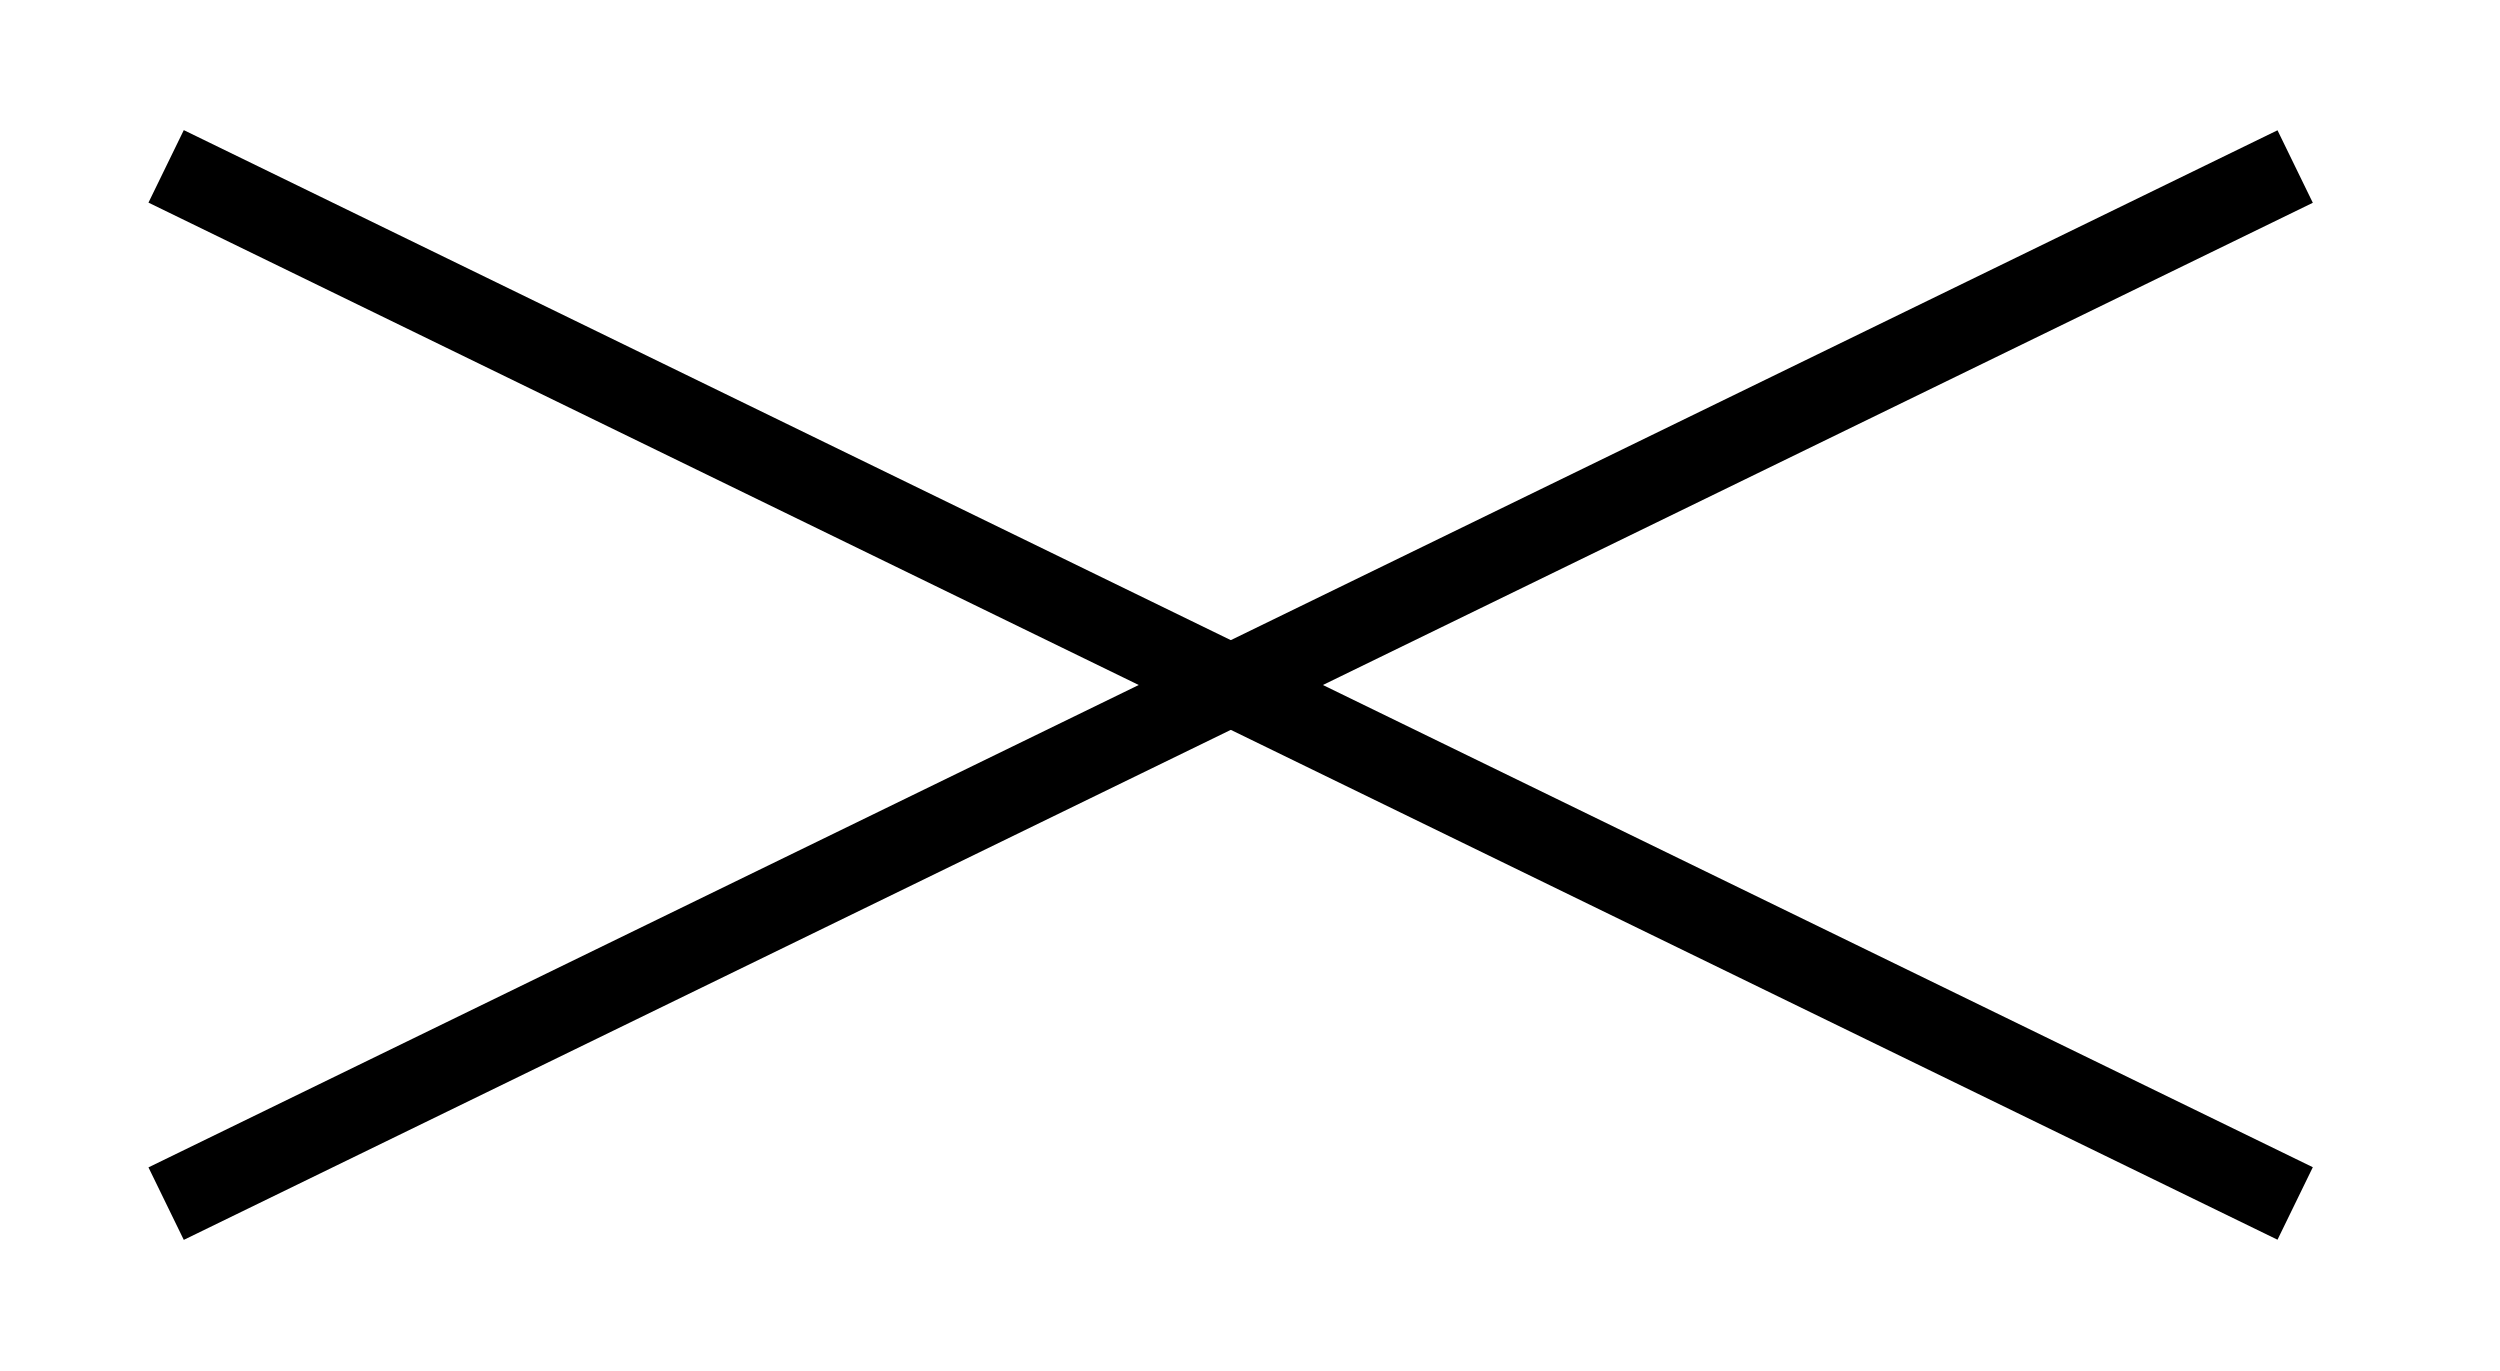
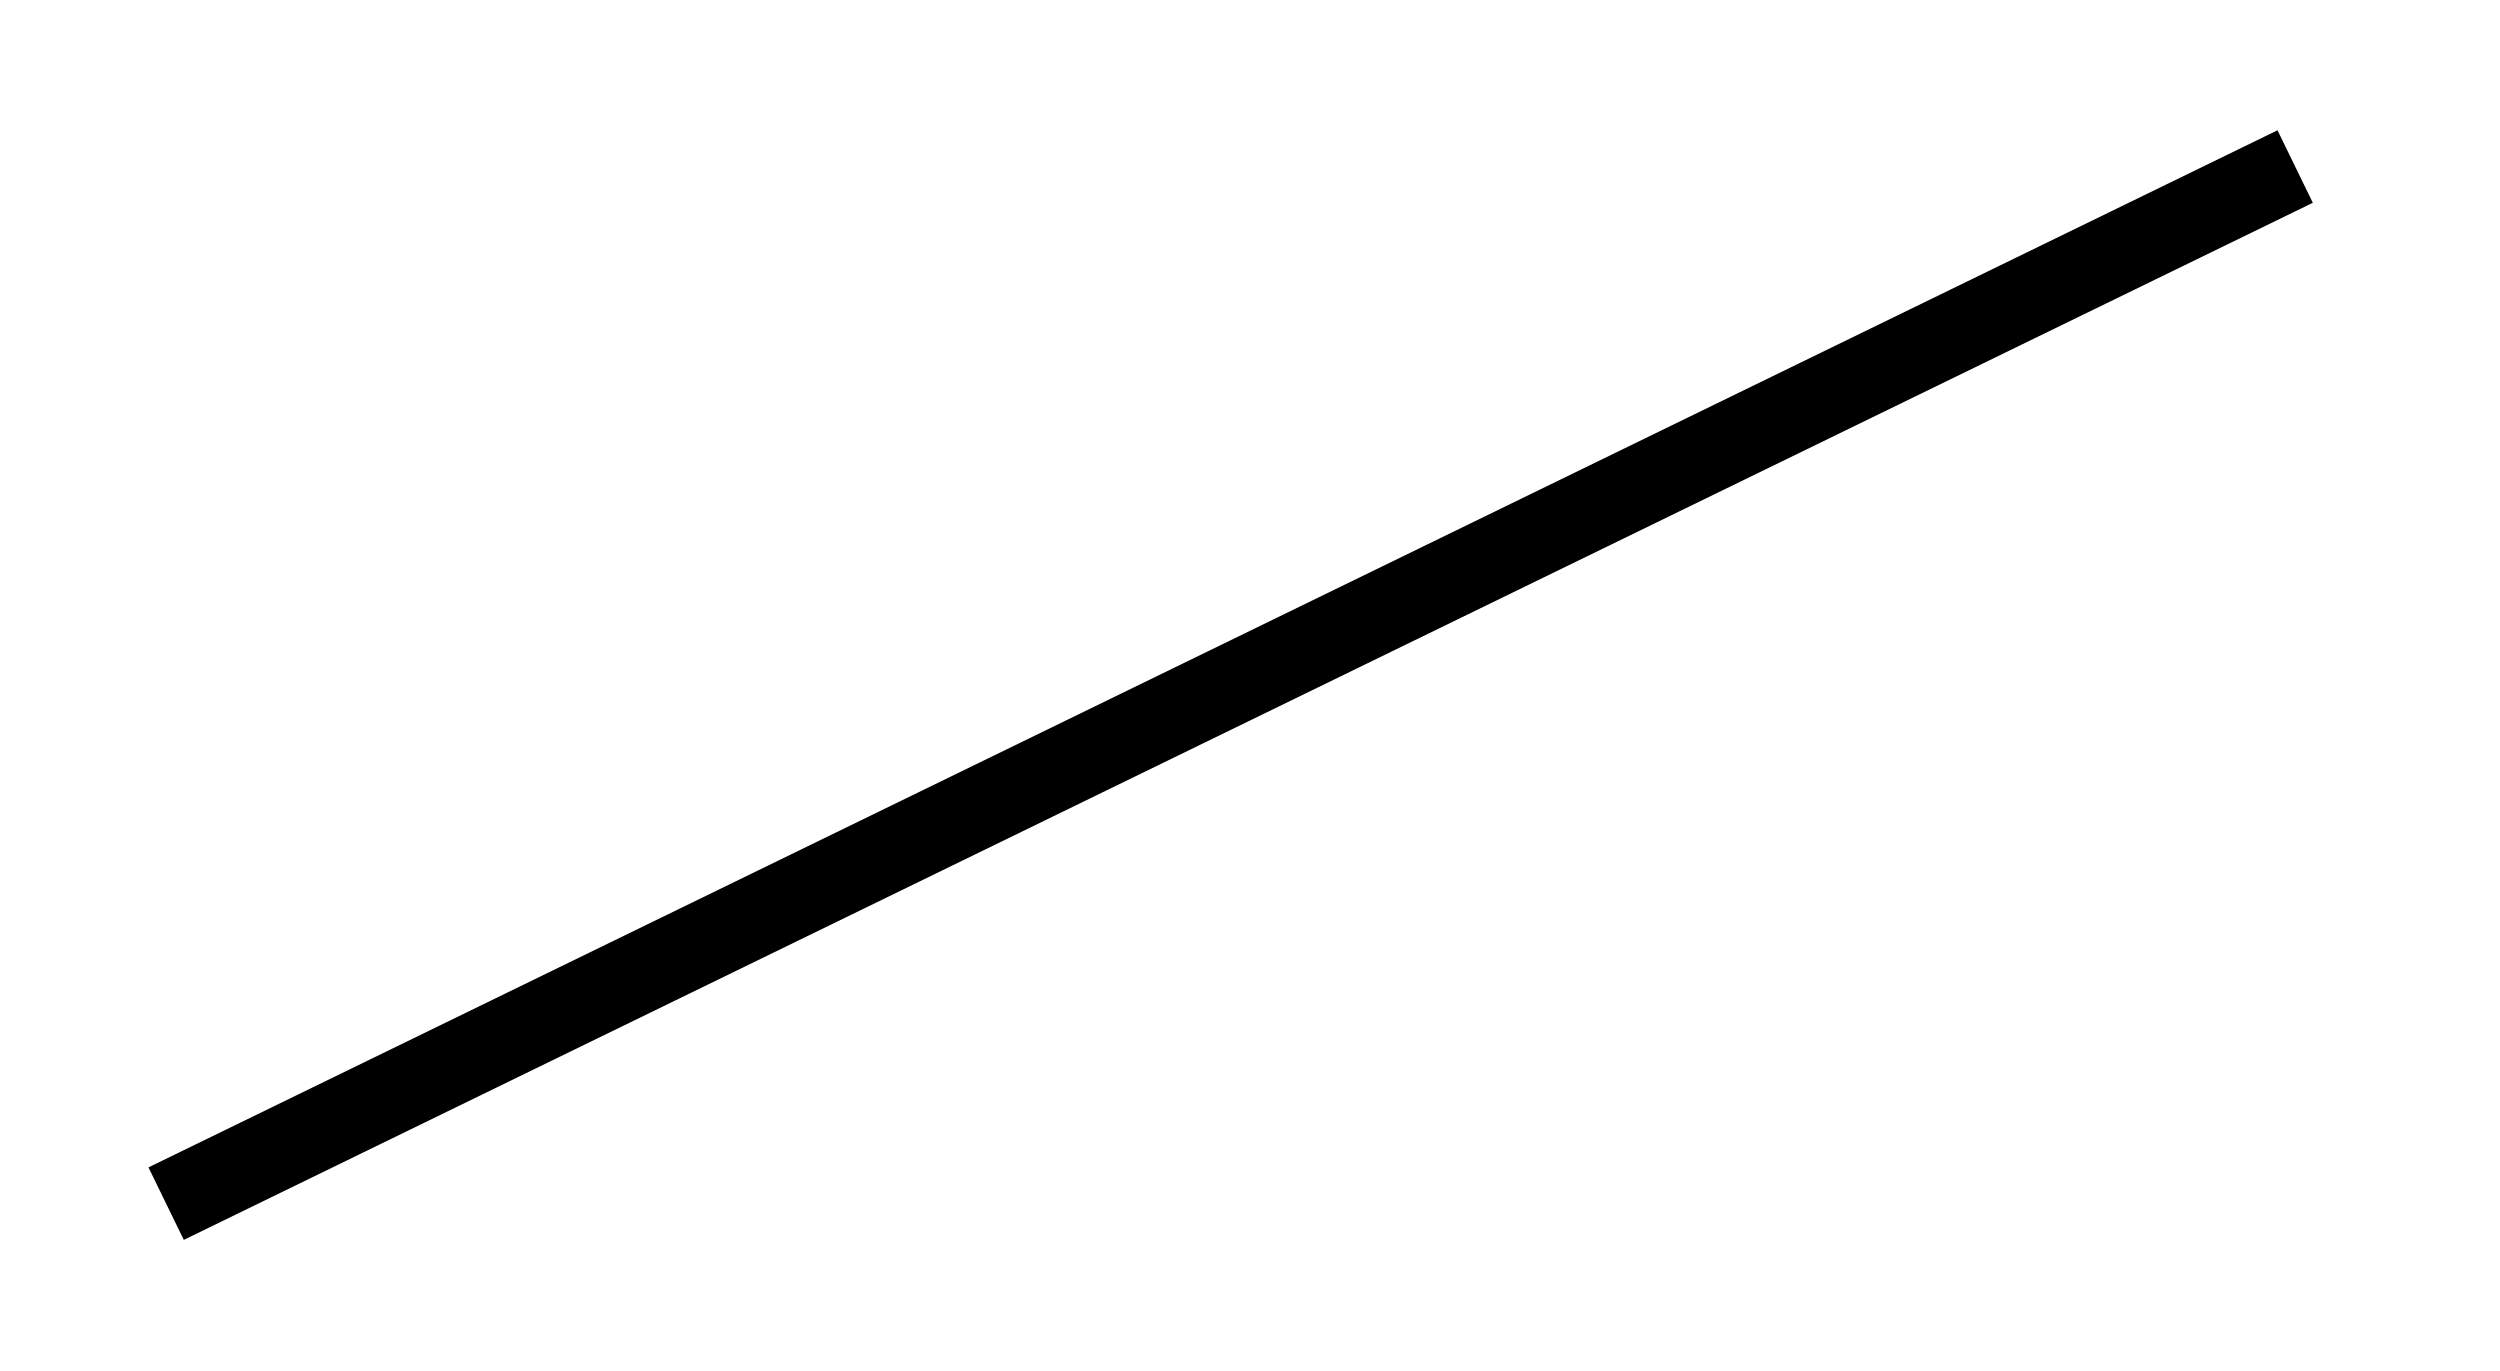
<svg xmlns="http://www.w3.org/2000/svg" xmlns:ns1="http://www.serif.com/" width="100%" height="100%" viewBox="0 0 31 17" version="1.1" xml:space="preserve" style="fill-rule:evenodd;clip-rule:evenodd;">
  <g transform="matrix(1,0,0,1,-1241.54,-2597.23)">
    <g id="_--IDML-" ns1:id=" [IDML]" transform="matrix(1,0,0,1,631,654.293)">
-       <path d="M612.6,1945L639,1957.86" style="fill:none;fill-rule:nonzero;stroke:black;stroke-width:1px;" />
-     </g>
+       </g>
    <g id="_--IDML-1" ns1:id=" [IDML]" transform="matrix(1,0,0,1,631,660.725)">
      <path d="M612.6,1951.43L639,1938.57" style="fill:none;fill-rule:nonzero;stroke:black;stroke-width:1px;" />
    </g>
  </g>
</svg>